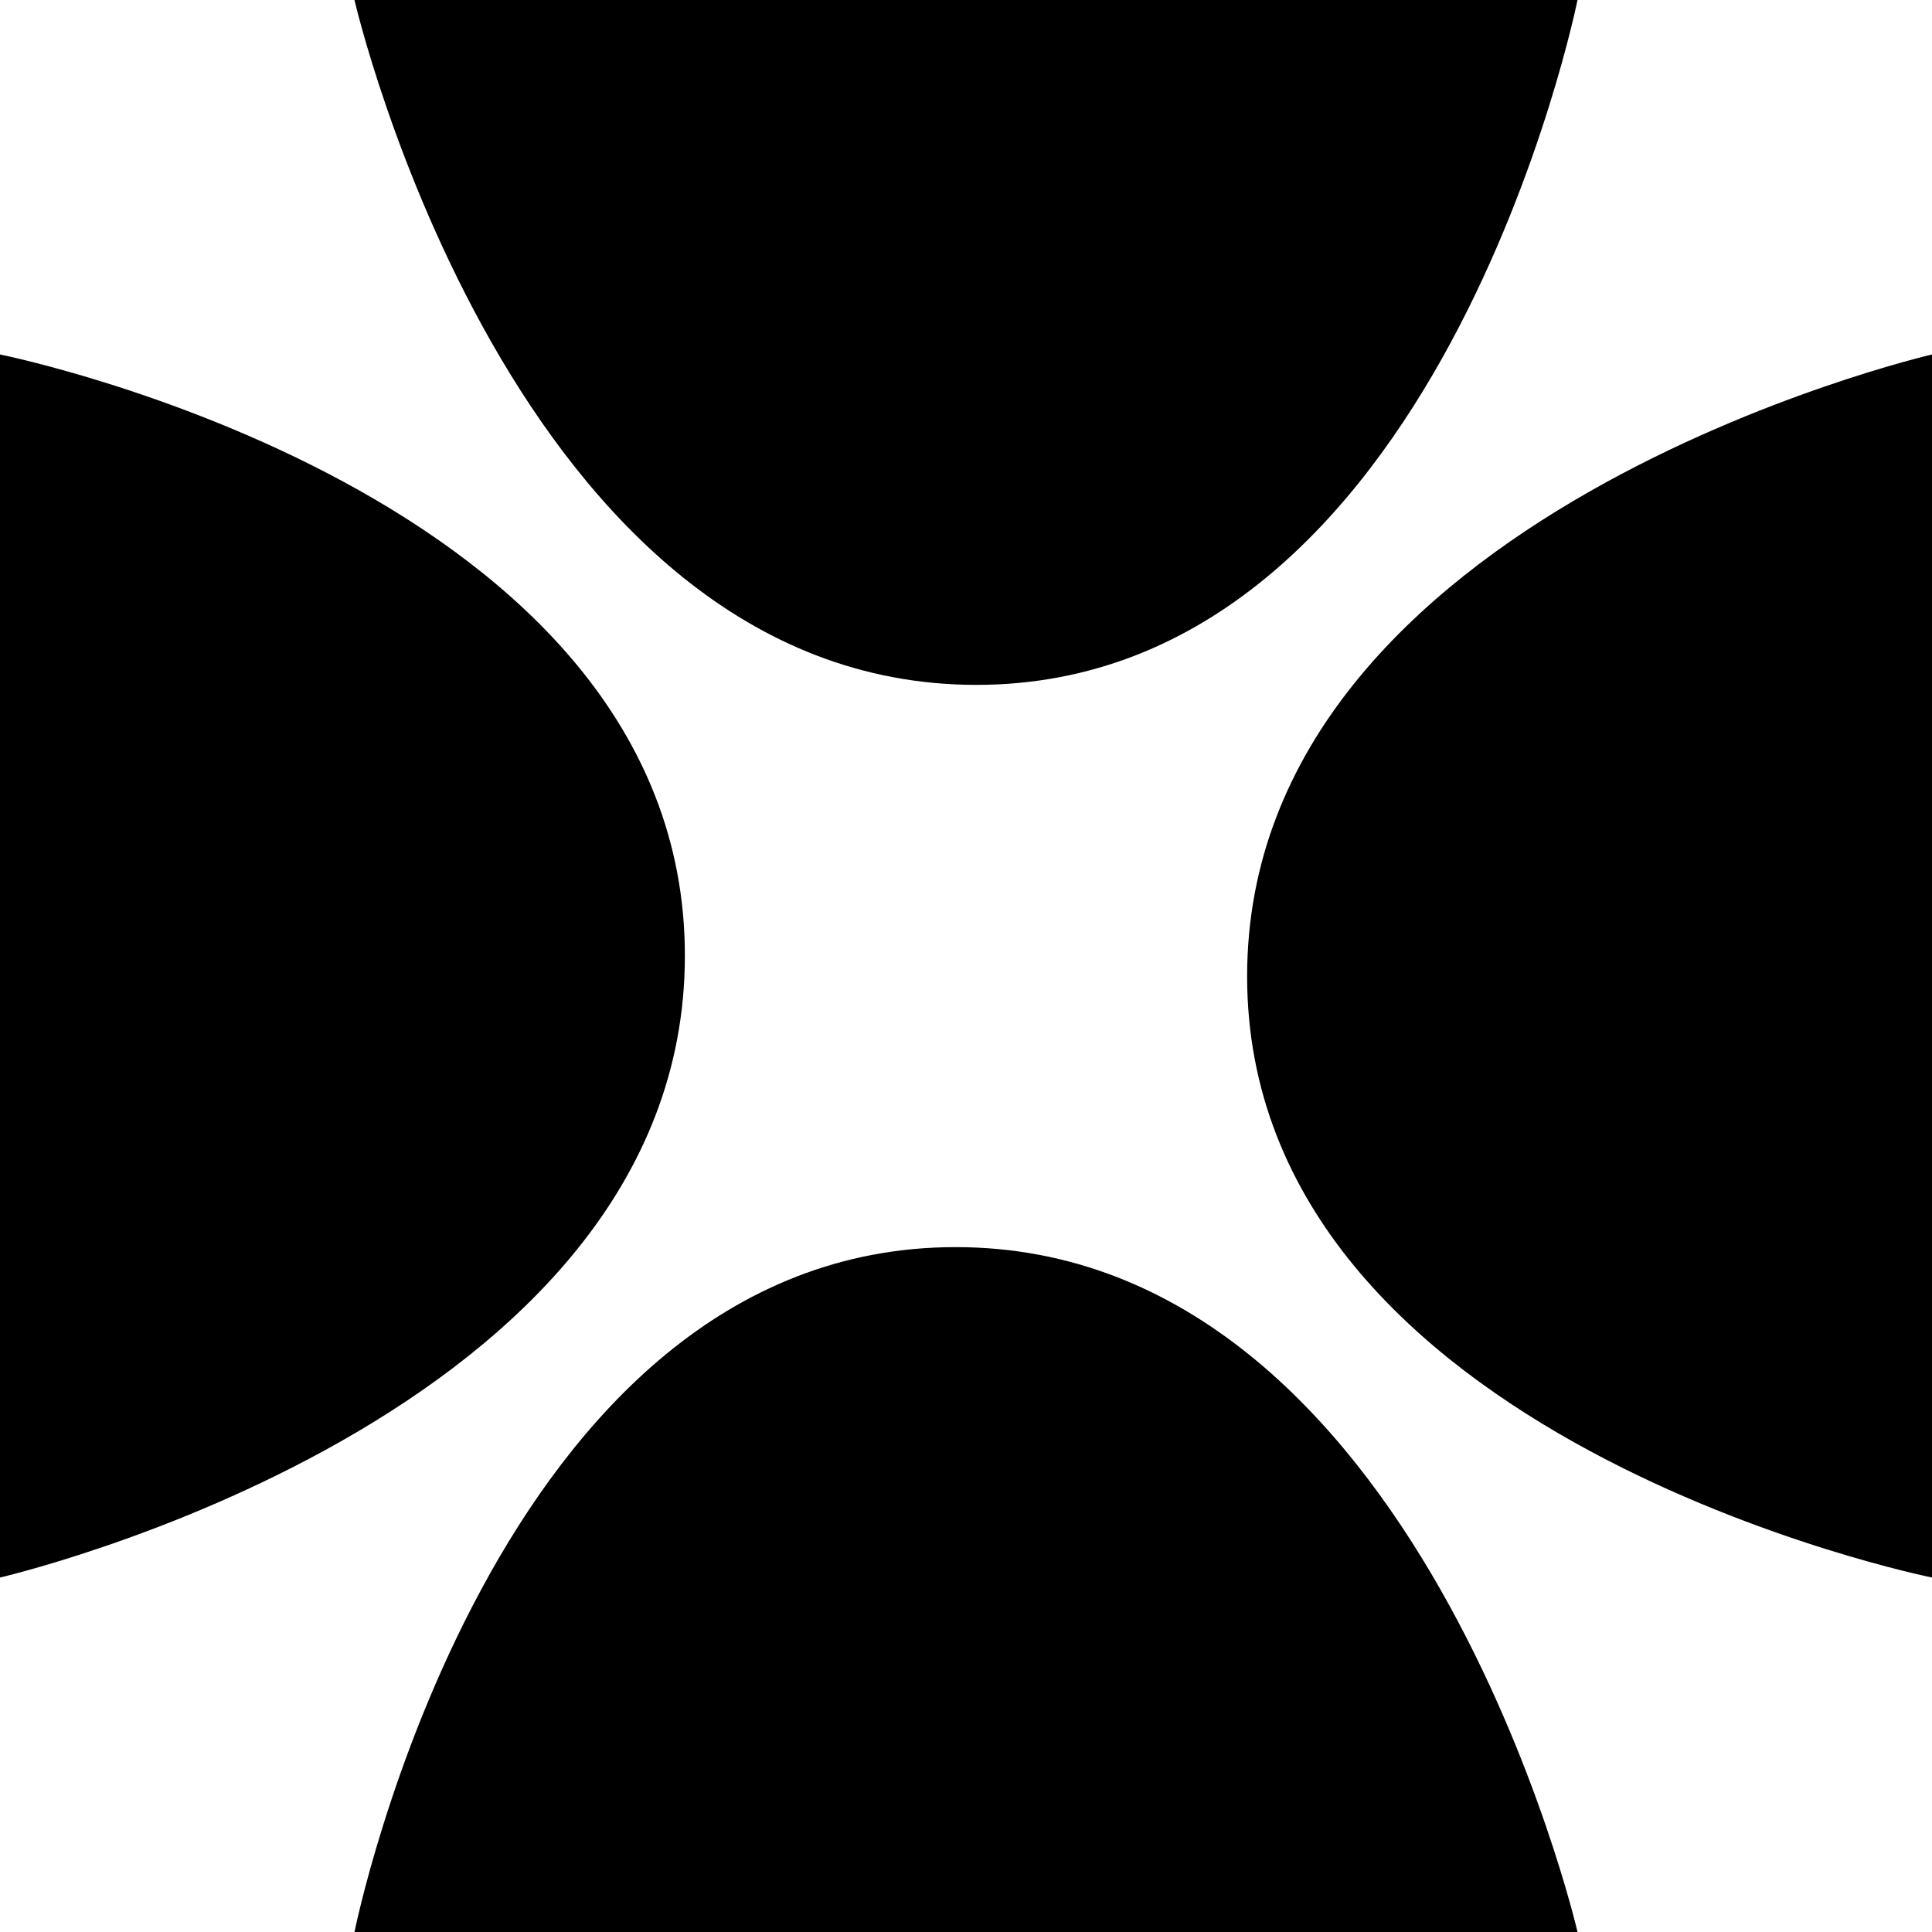
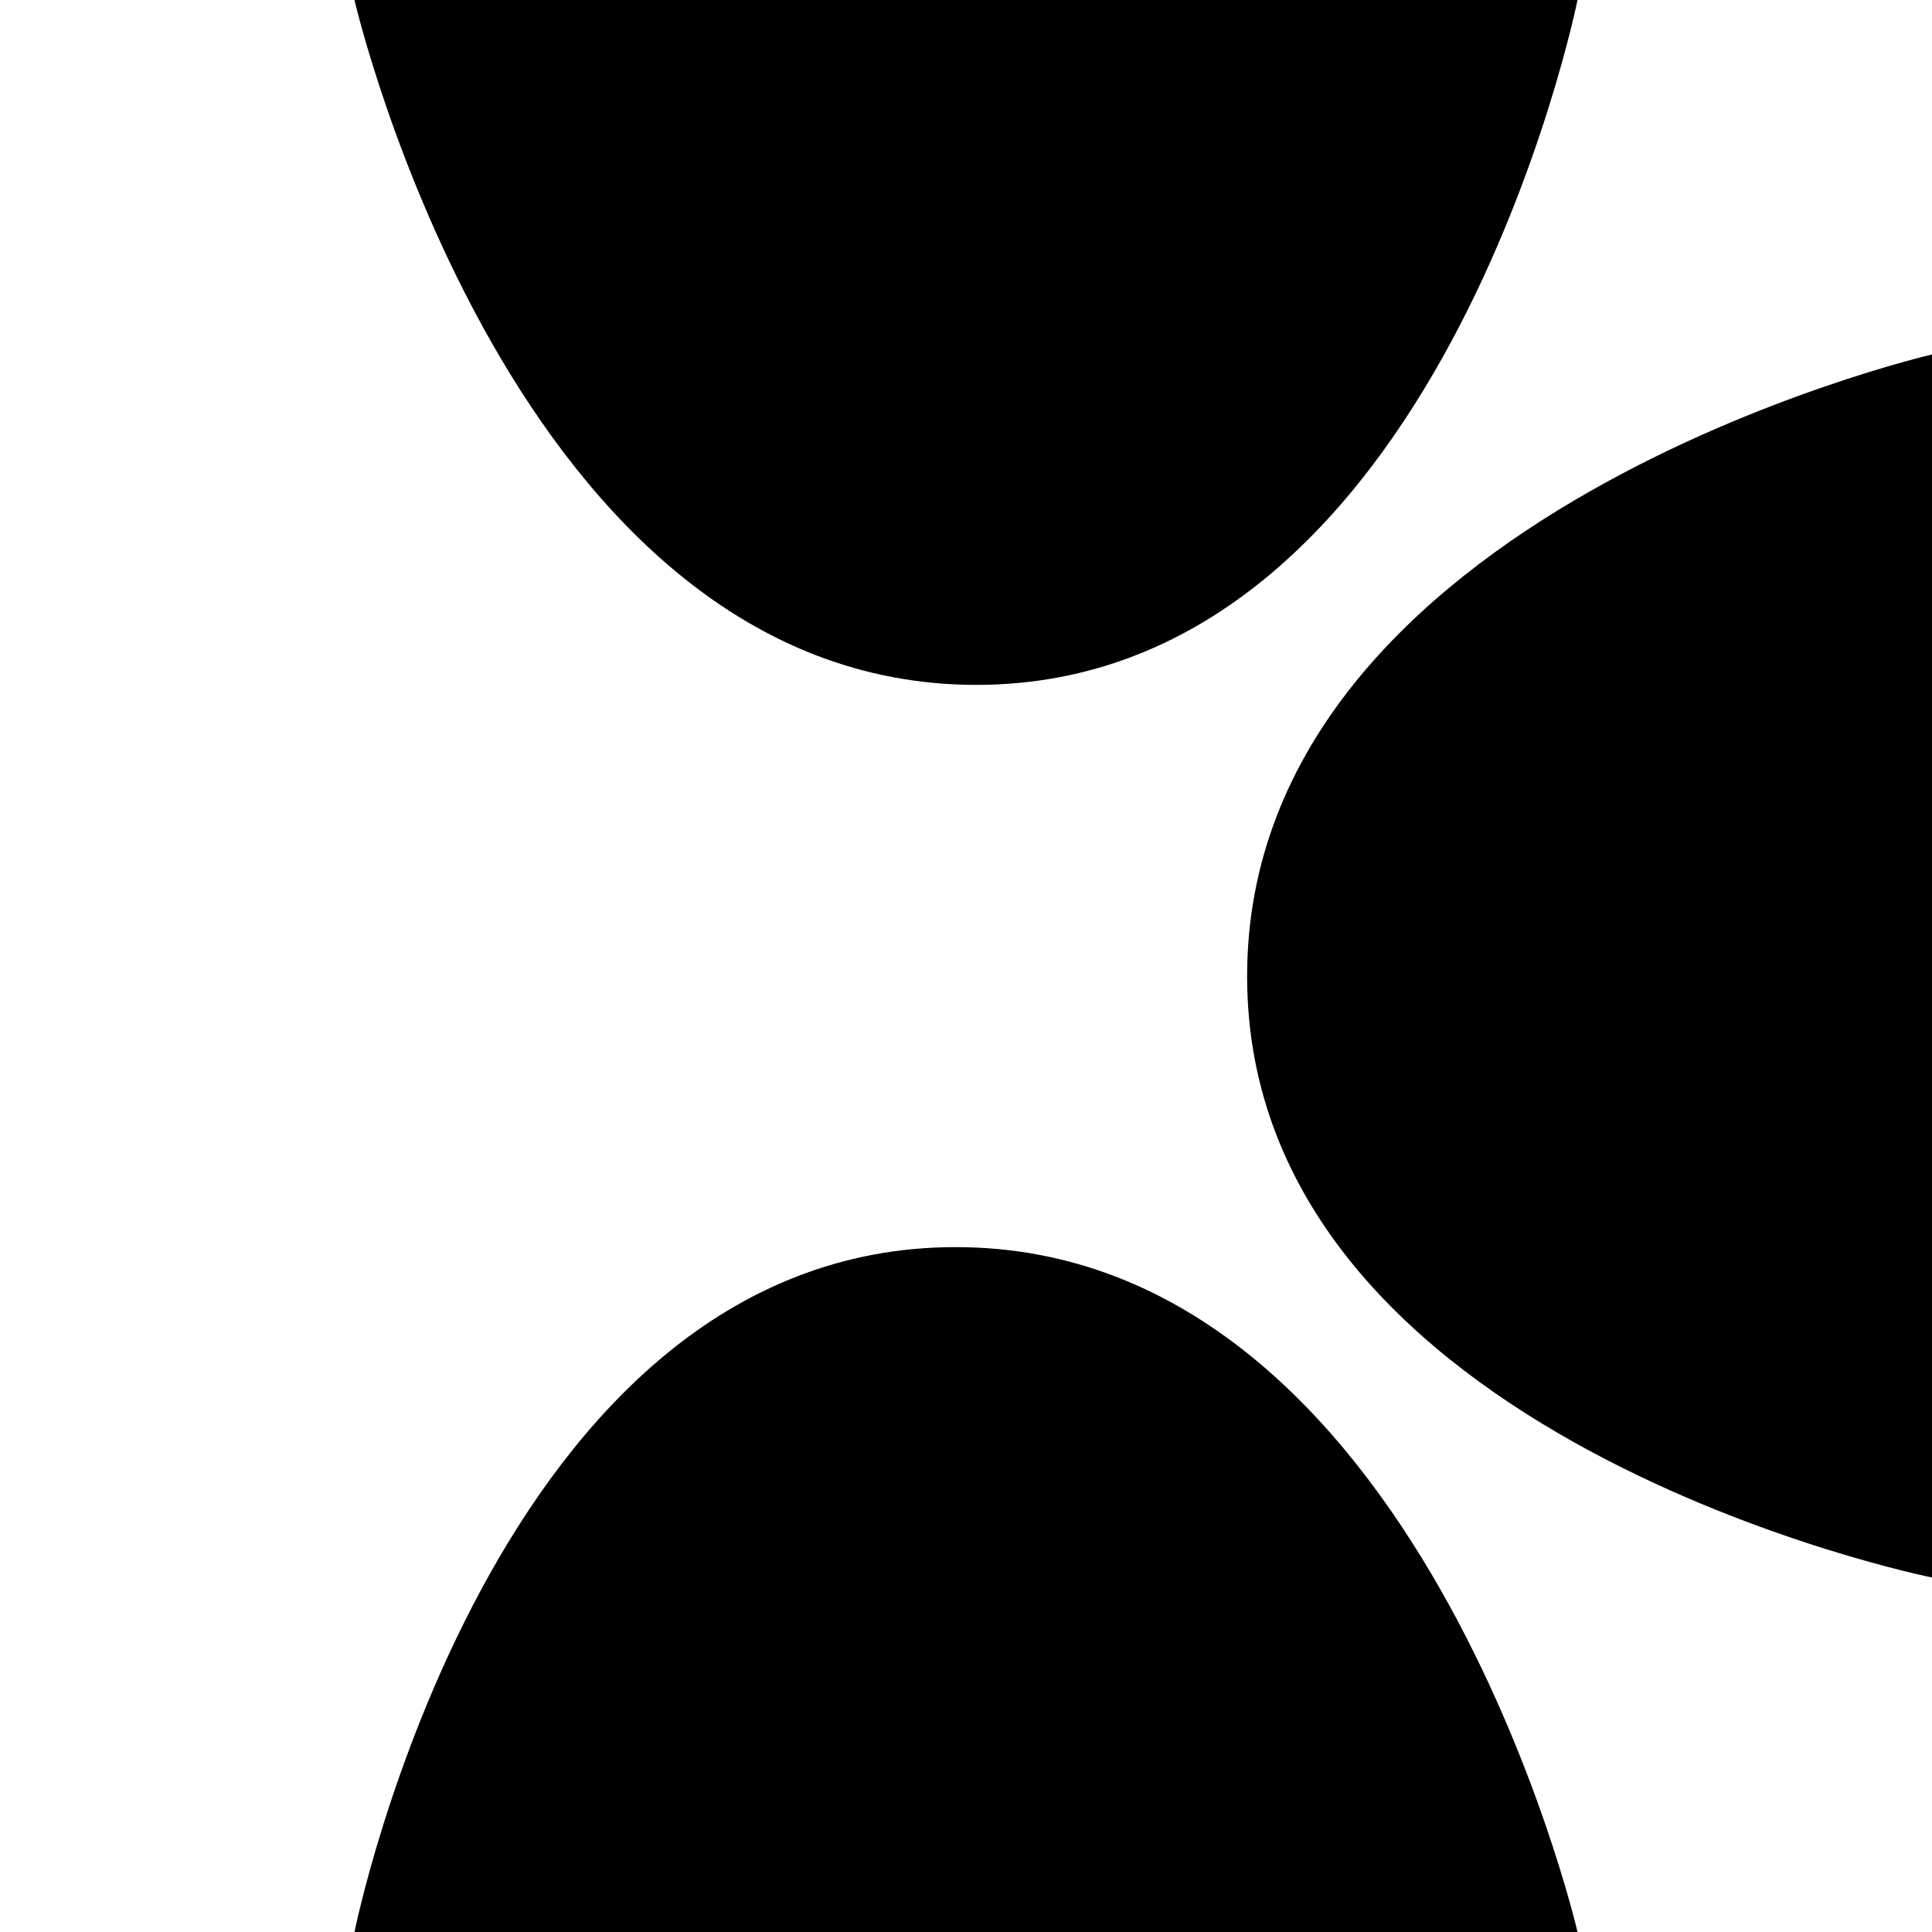
<svg xmlns="http://www.w3.org/2000/svg" width="154.672" height="154.672" viewBox="0 0 154.672 154.672">
  <g id="Group_1" data-name="Group 1" transform="translate(-187.164 -513.756)">
-     <path id="Path_18" data-name="Path 18" d="M54.83,0V97.914S0,86.907,0,49.785,54.83,0,54.83,0Z" transform="translate(241.994 640.049) rotate(180)" />
    <path id="Path_19" data-name="Path 19" d="M54.83,0V97.914S0,86.907,0,49.785,54.83,0,54.83,0Z" transform="translate(287.006 542.135)" />
    <path id="Path_20" data-name="Path 20" d="M54.83,0V97.914S0,86.907,0,49.786,54.83,0,54.83,0Z" transform="translate(215.542 568.586) rotate(-90)" />
-     <path id="Path_21" data-name="Path 21" d="M54.83,0V97.914S0,86.907,0,49.786,54.83,0,54.83,0Z" transform="translate(313.458 613.598) rotate(90)" />
+     <path id="Path_21" data-name="Path 21" d="M54.83,0V97.914S0,86.907,0,49.786,54.83,0,54.83,0" transform="translate(313.458 613.598) rotate(90)" />
  </g>
</svg>